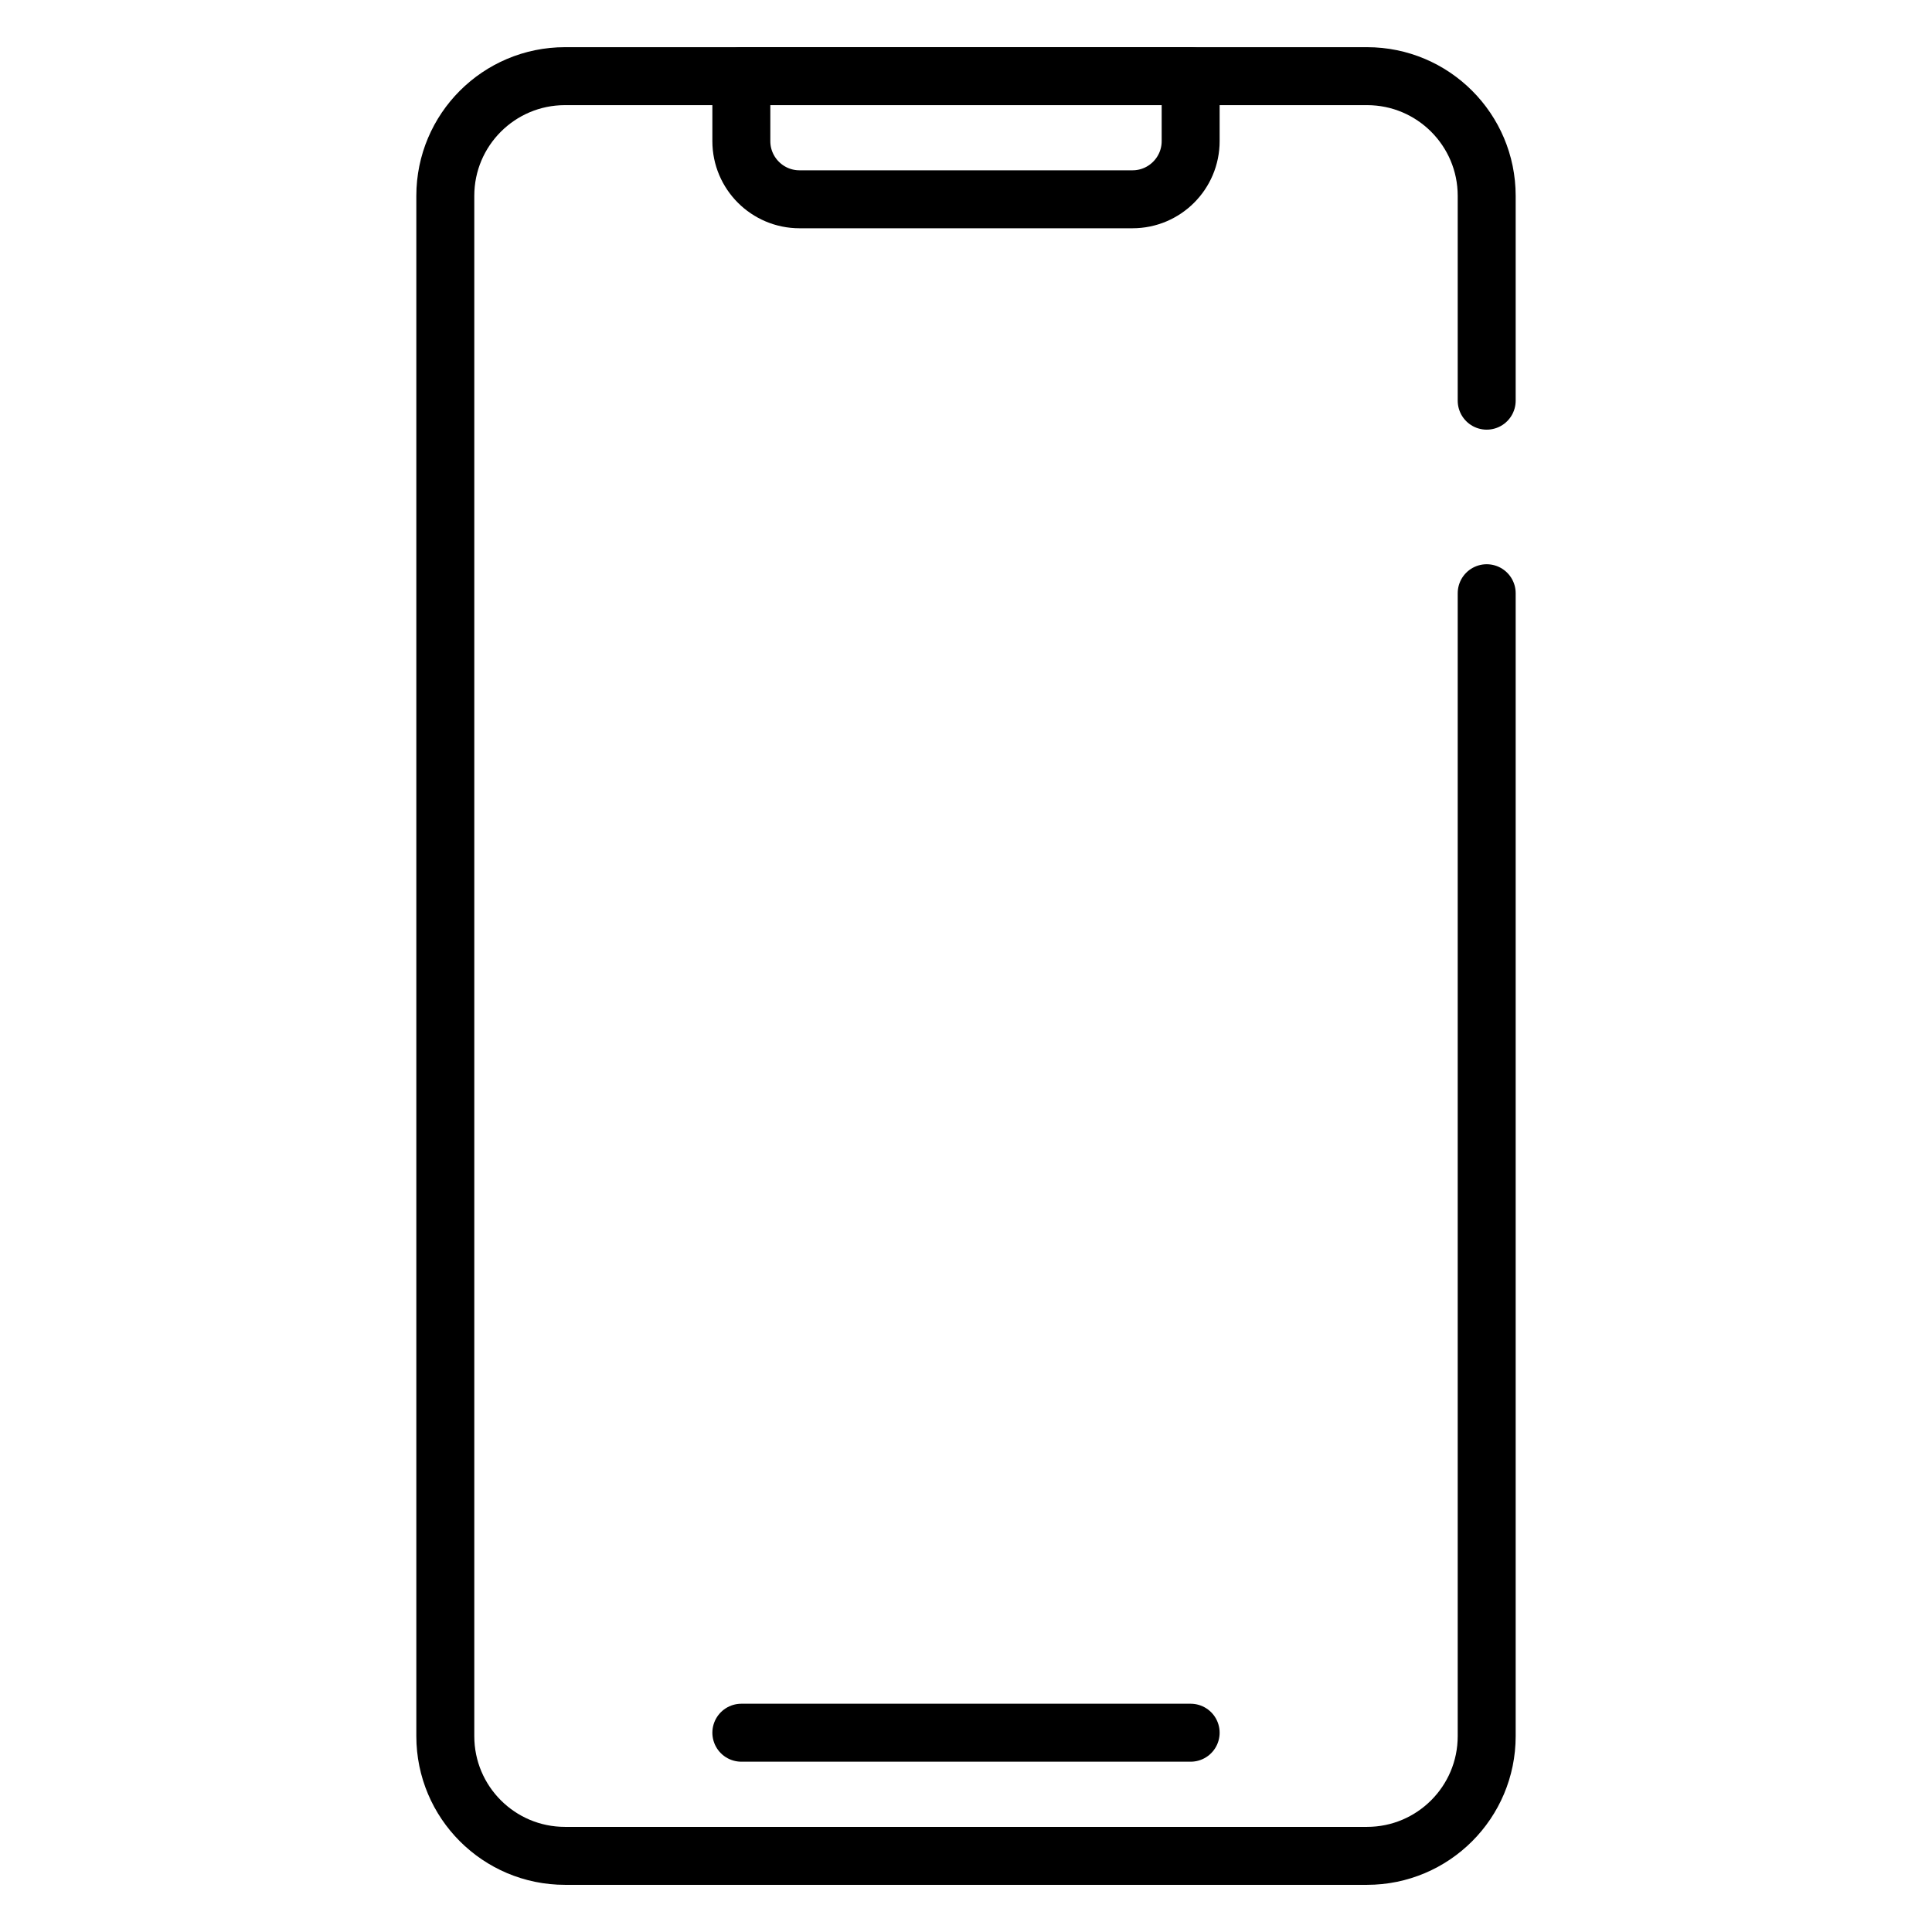
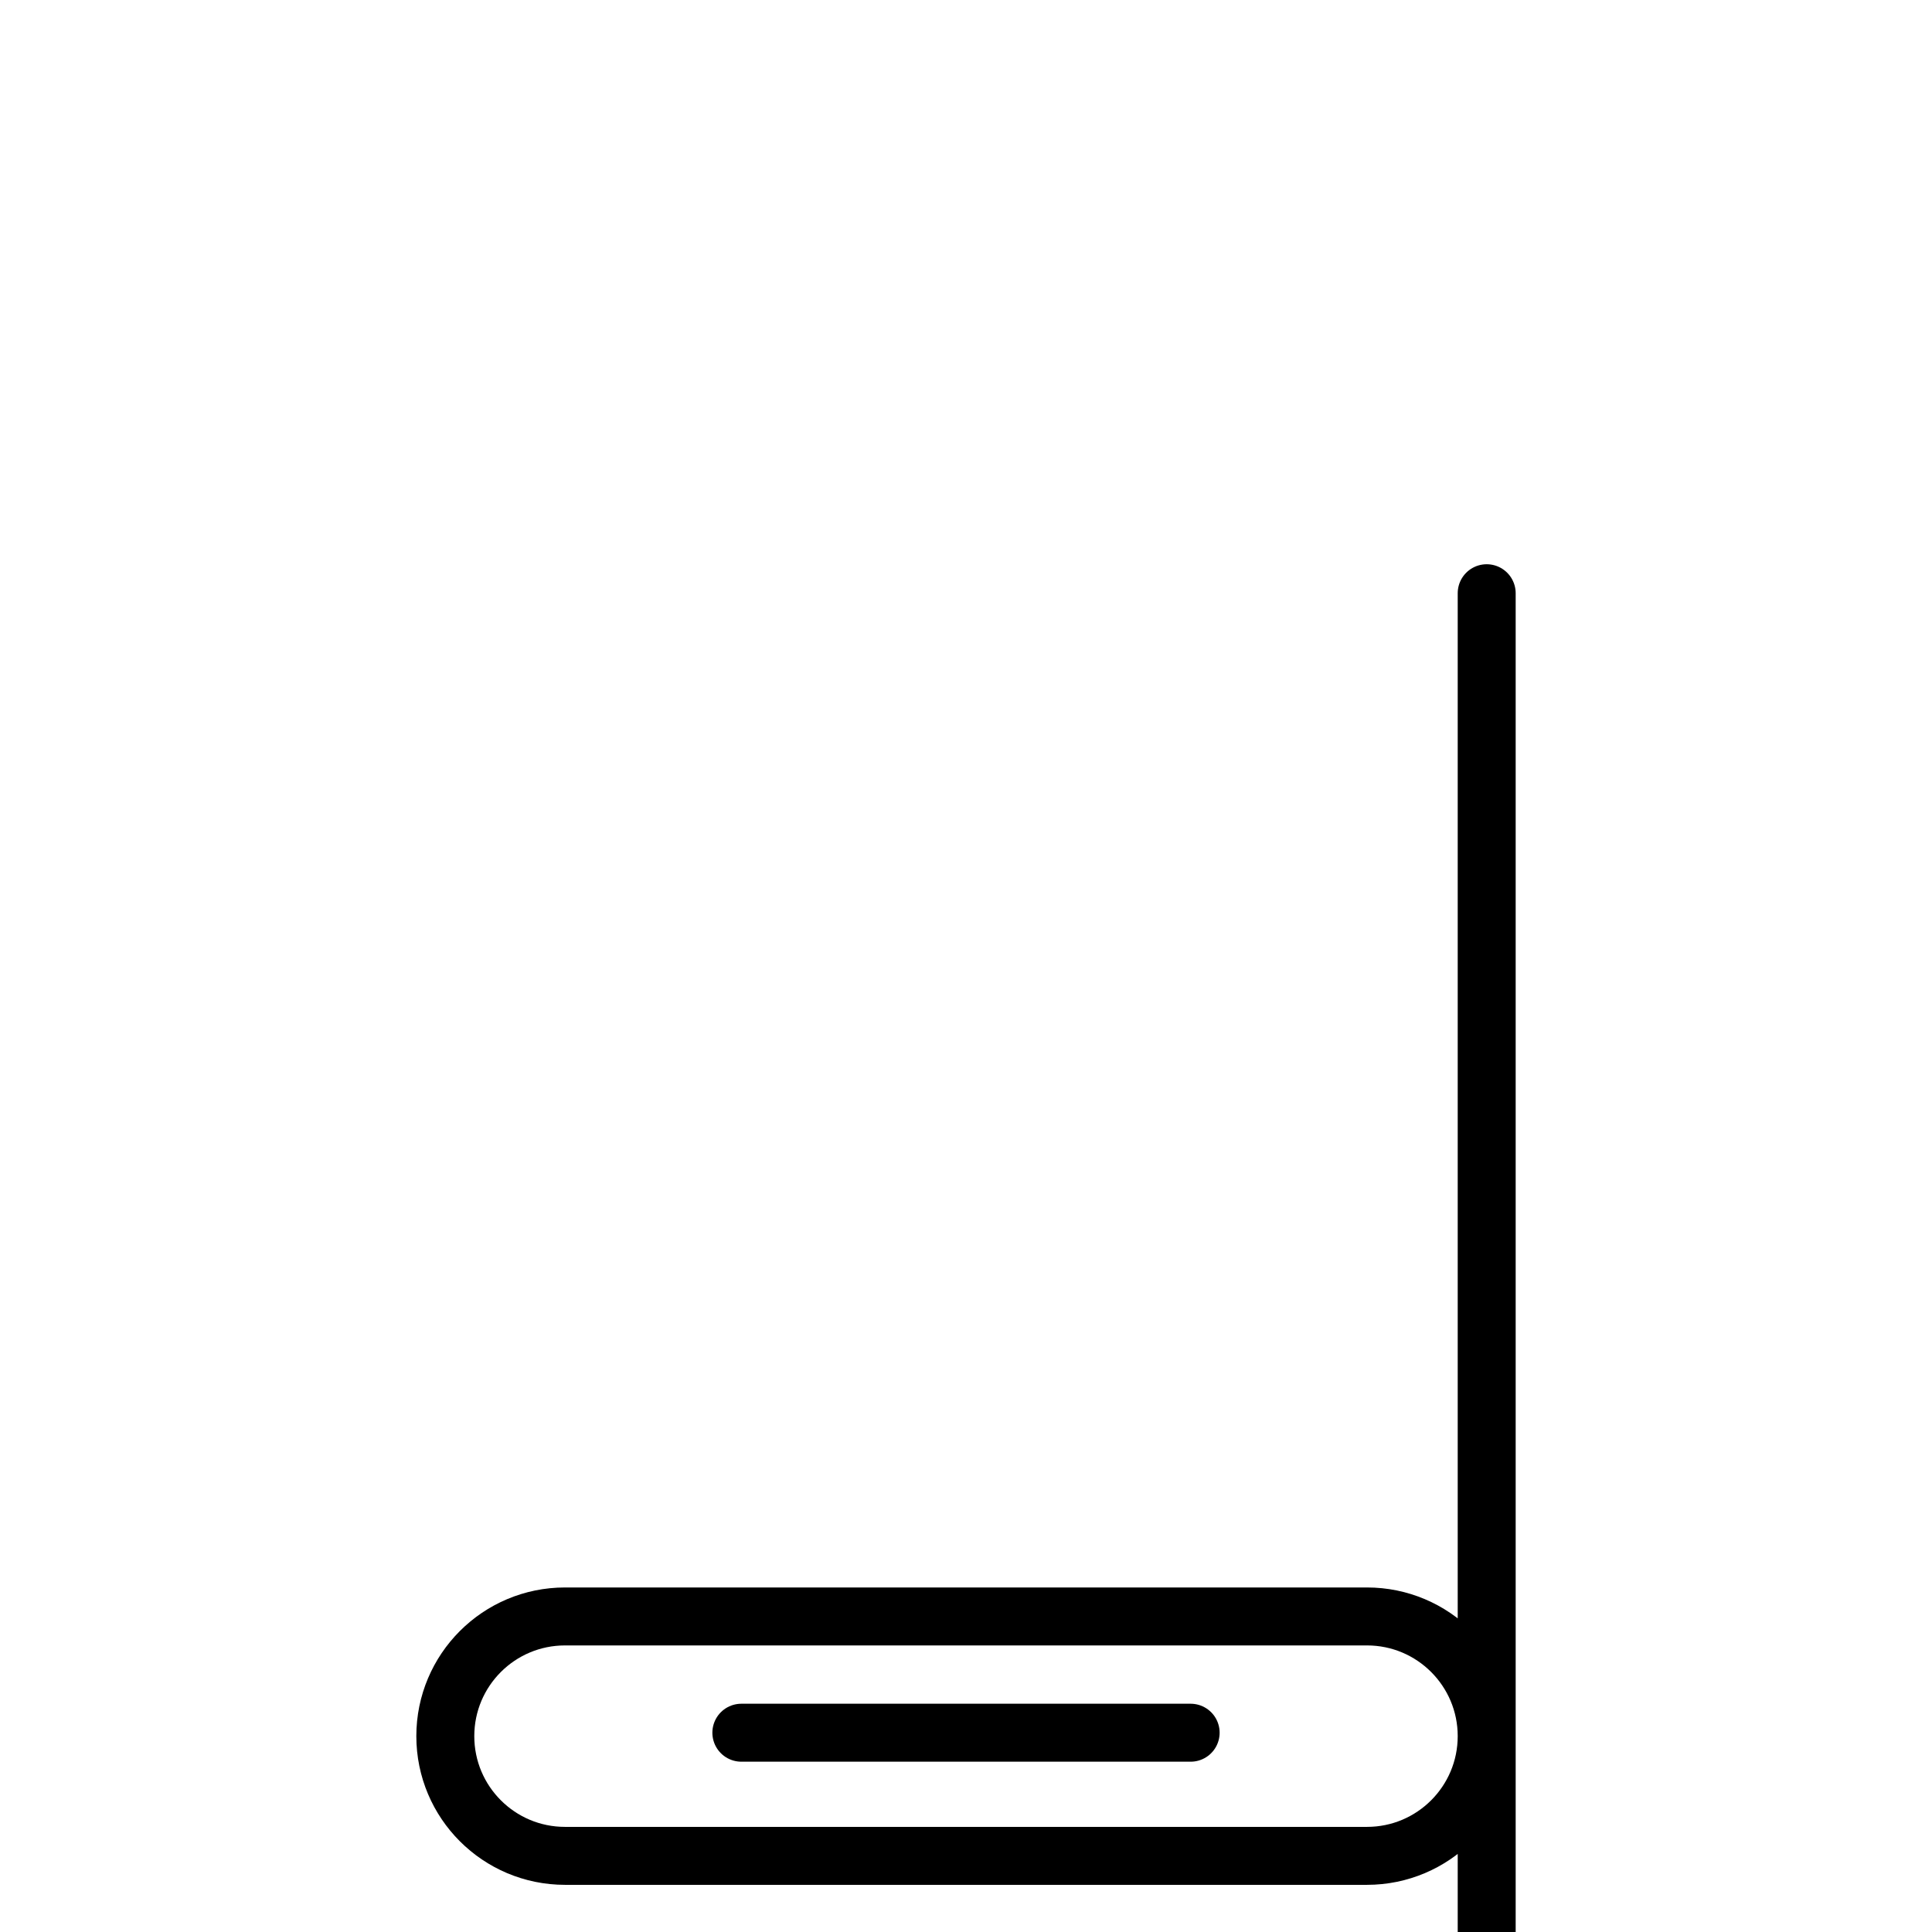
<svg xmlns="http://www.w3.org/2000/svg" id="ICO" viewBox="0 0 1000 1000">
  <defs>
    <style>
      .cls-1 {
        fill: none;
        stroke: #000;
        stroke-linecap: round;
        stroke-linejoin: round;
        stroke-width: 30px;
      }
    </style>
  </defs>
-   <path class="cls-1" d="m769.51,307.05v591.58c0,34.22-27.74,61.96-61.96,61.96h-415.1c-34.22,0-61.96-27.74-61.96-61.96V101.38c0-34.22,27.74-61.96,61.96-61.96h415.1c34.22,0,61.96,27.74,61.96,61.96v106.01" />
+   <path class="cls-1" d="m769.51,307.05v591.58c0,34.22-27.74,61.96-61.96,61.96h-415.1c-34.22,0-61.96-27.74-61.96-61.96c0-34.22,27.74-61.96,61.96-61.96h415.1c34.22,0,61.96,27.74,61.96,61.96v106.01" />
  <line class="cls-1" x1="616.28" y1="896.85" x2="383.72" y2="896.85" />
-   <path class="cls-1" d="m383.72,39.41h232.56v33.64c0,16.61-13.49,30.1-30.1,30.1h-172.36c-16.61,0-30.1-13.49-30.1-30.1v-33.64h0Z" />
</svg>